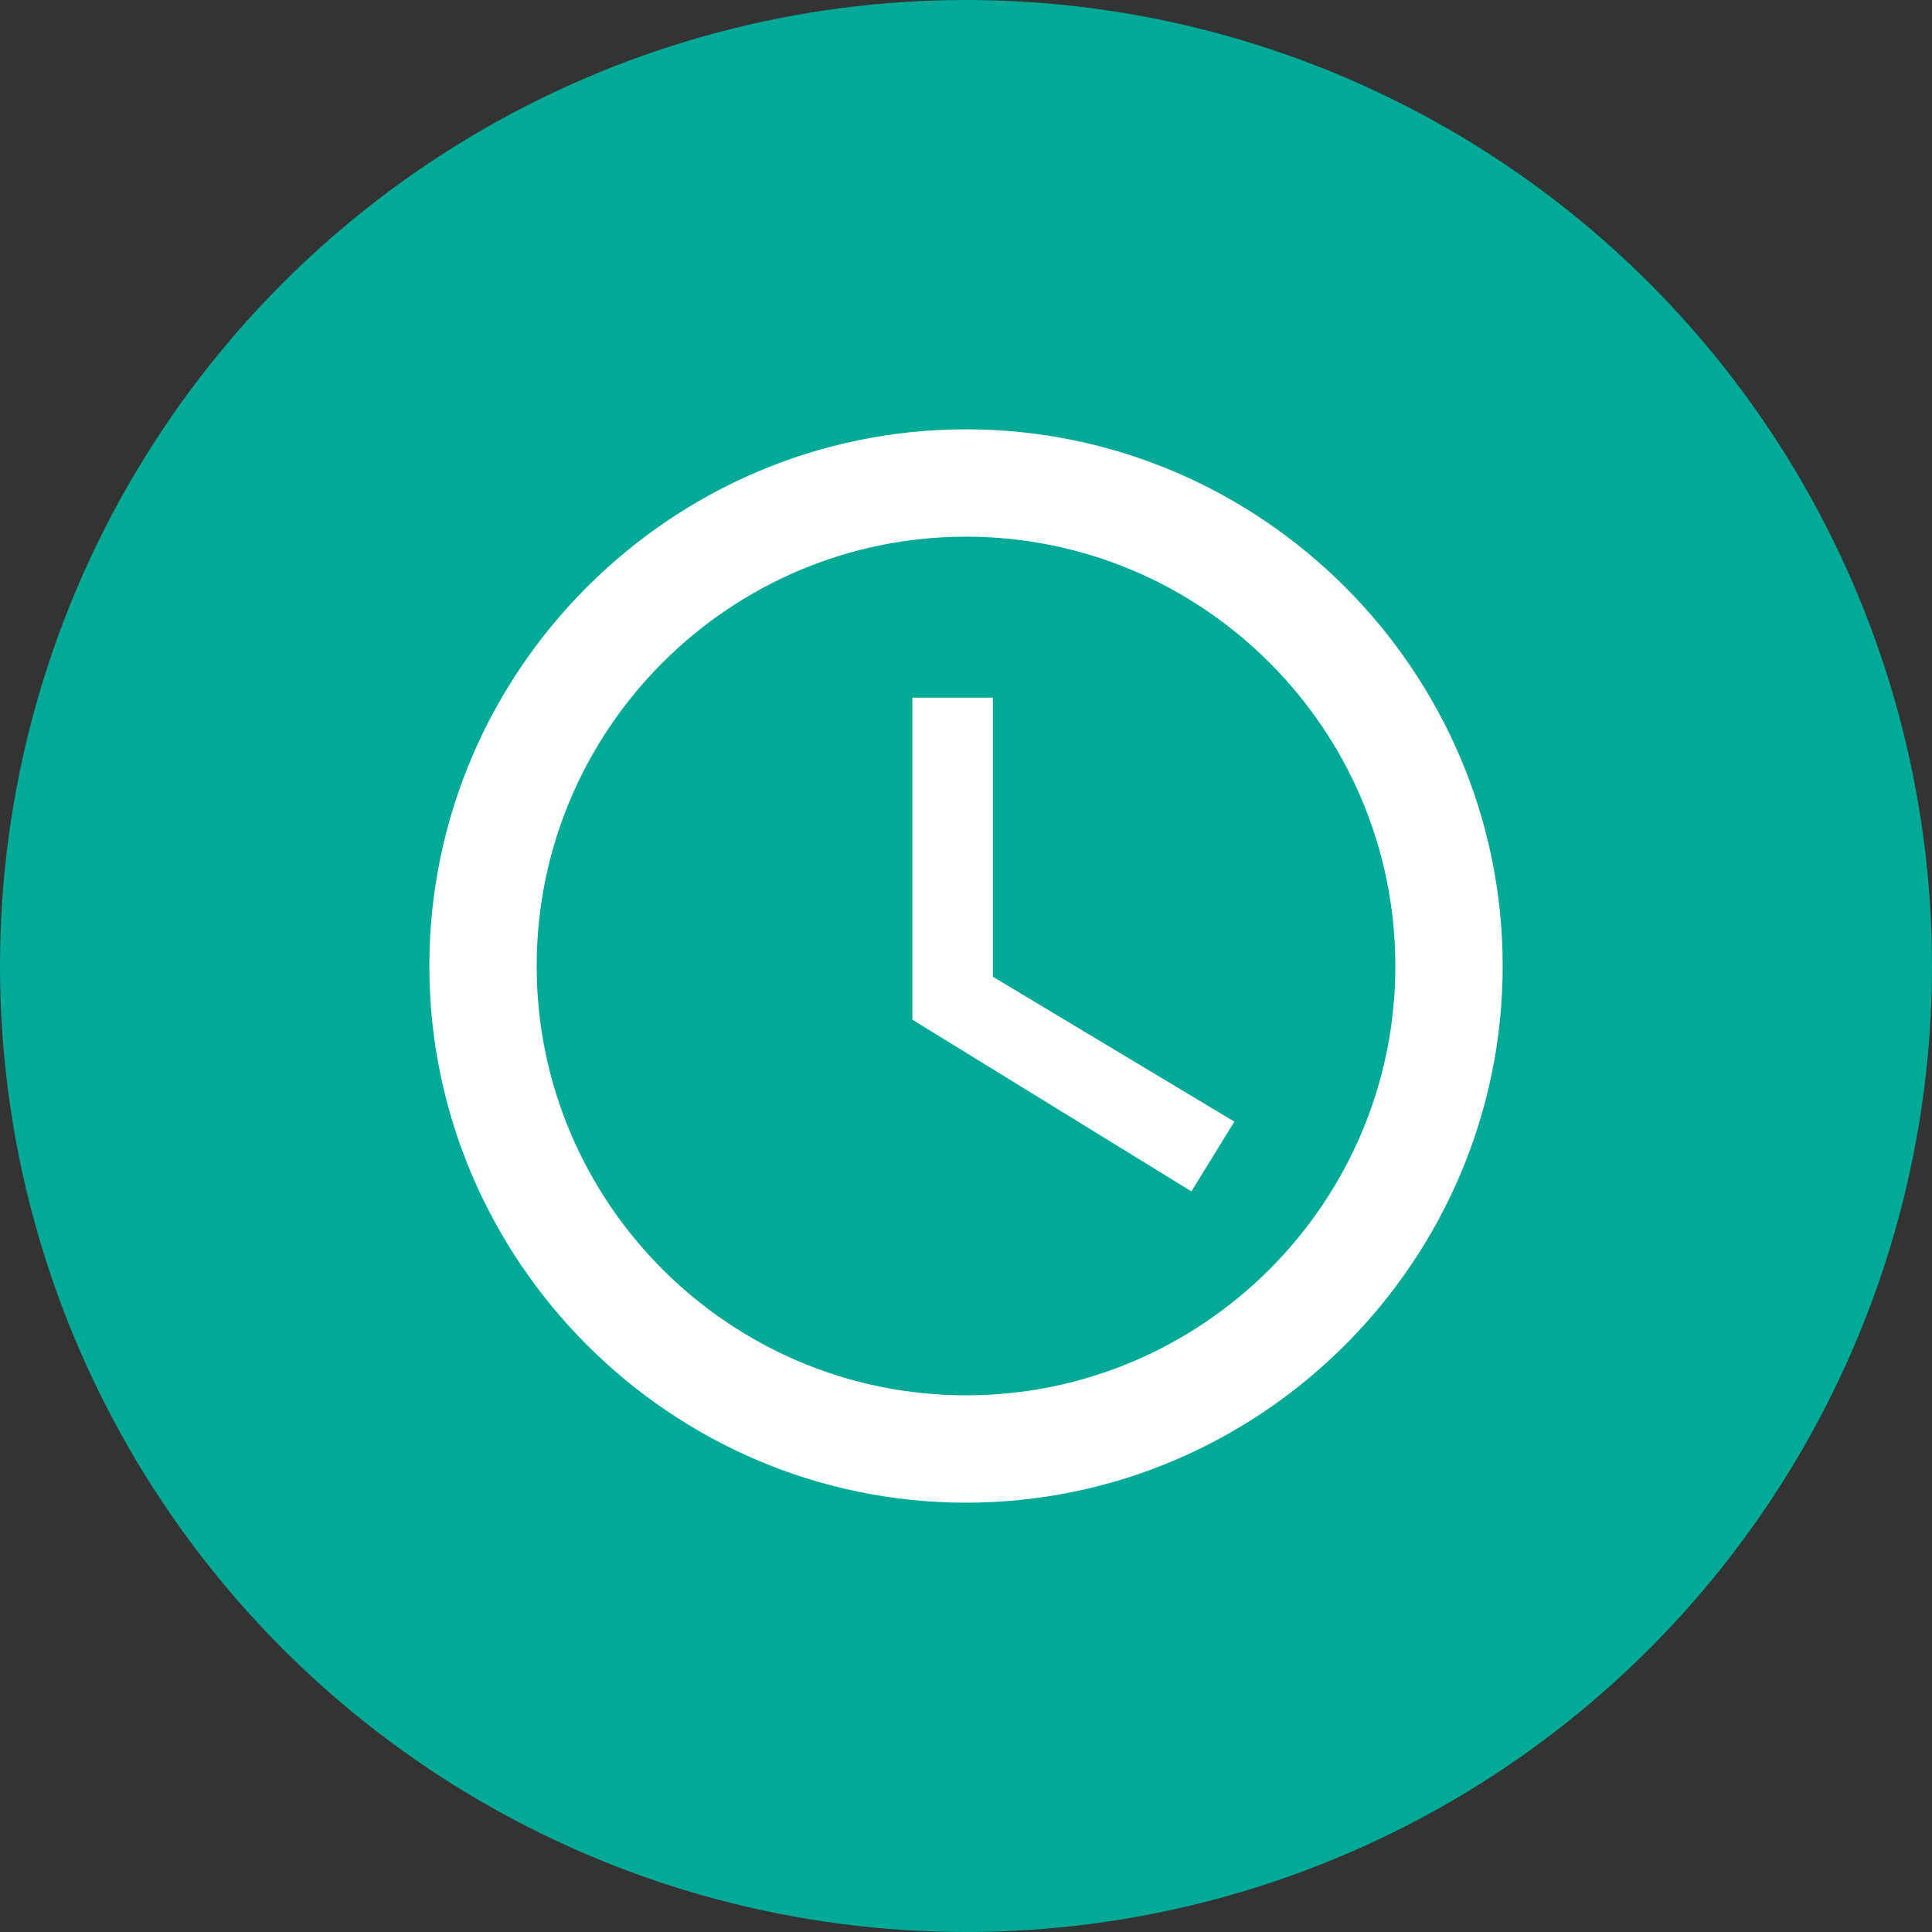
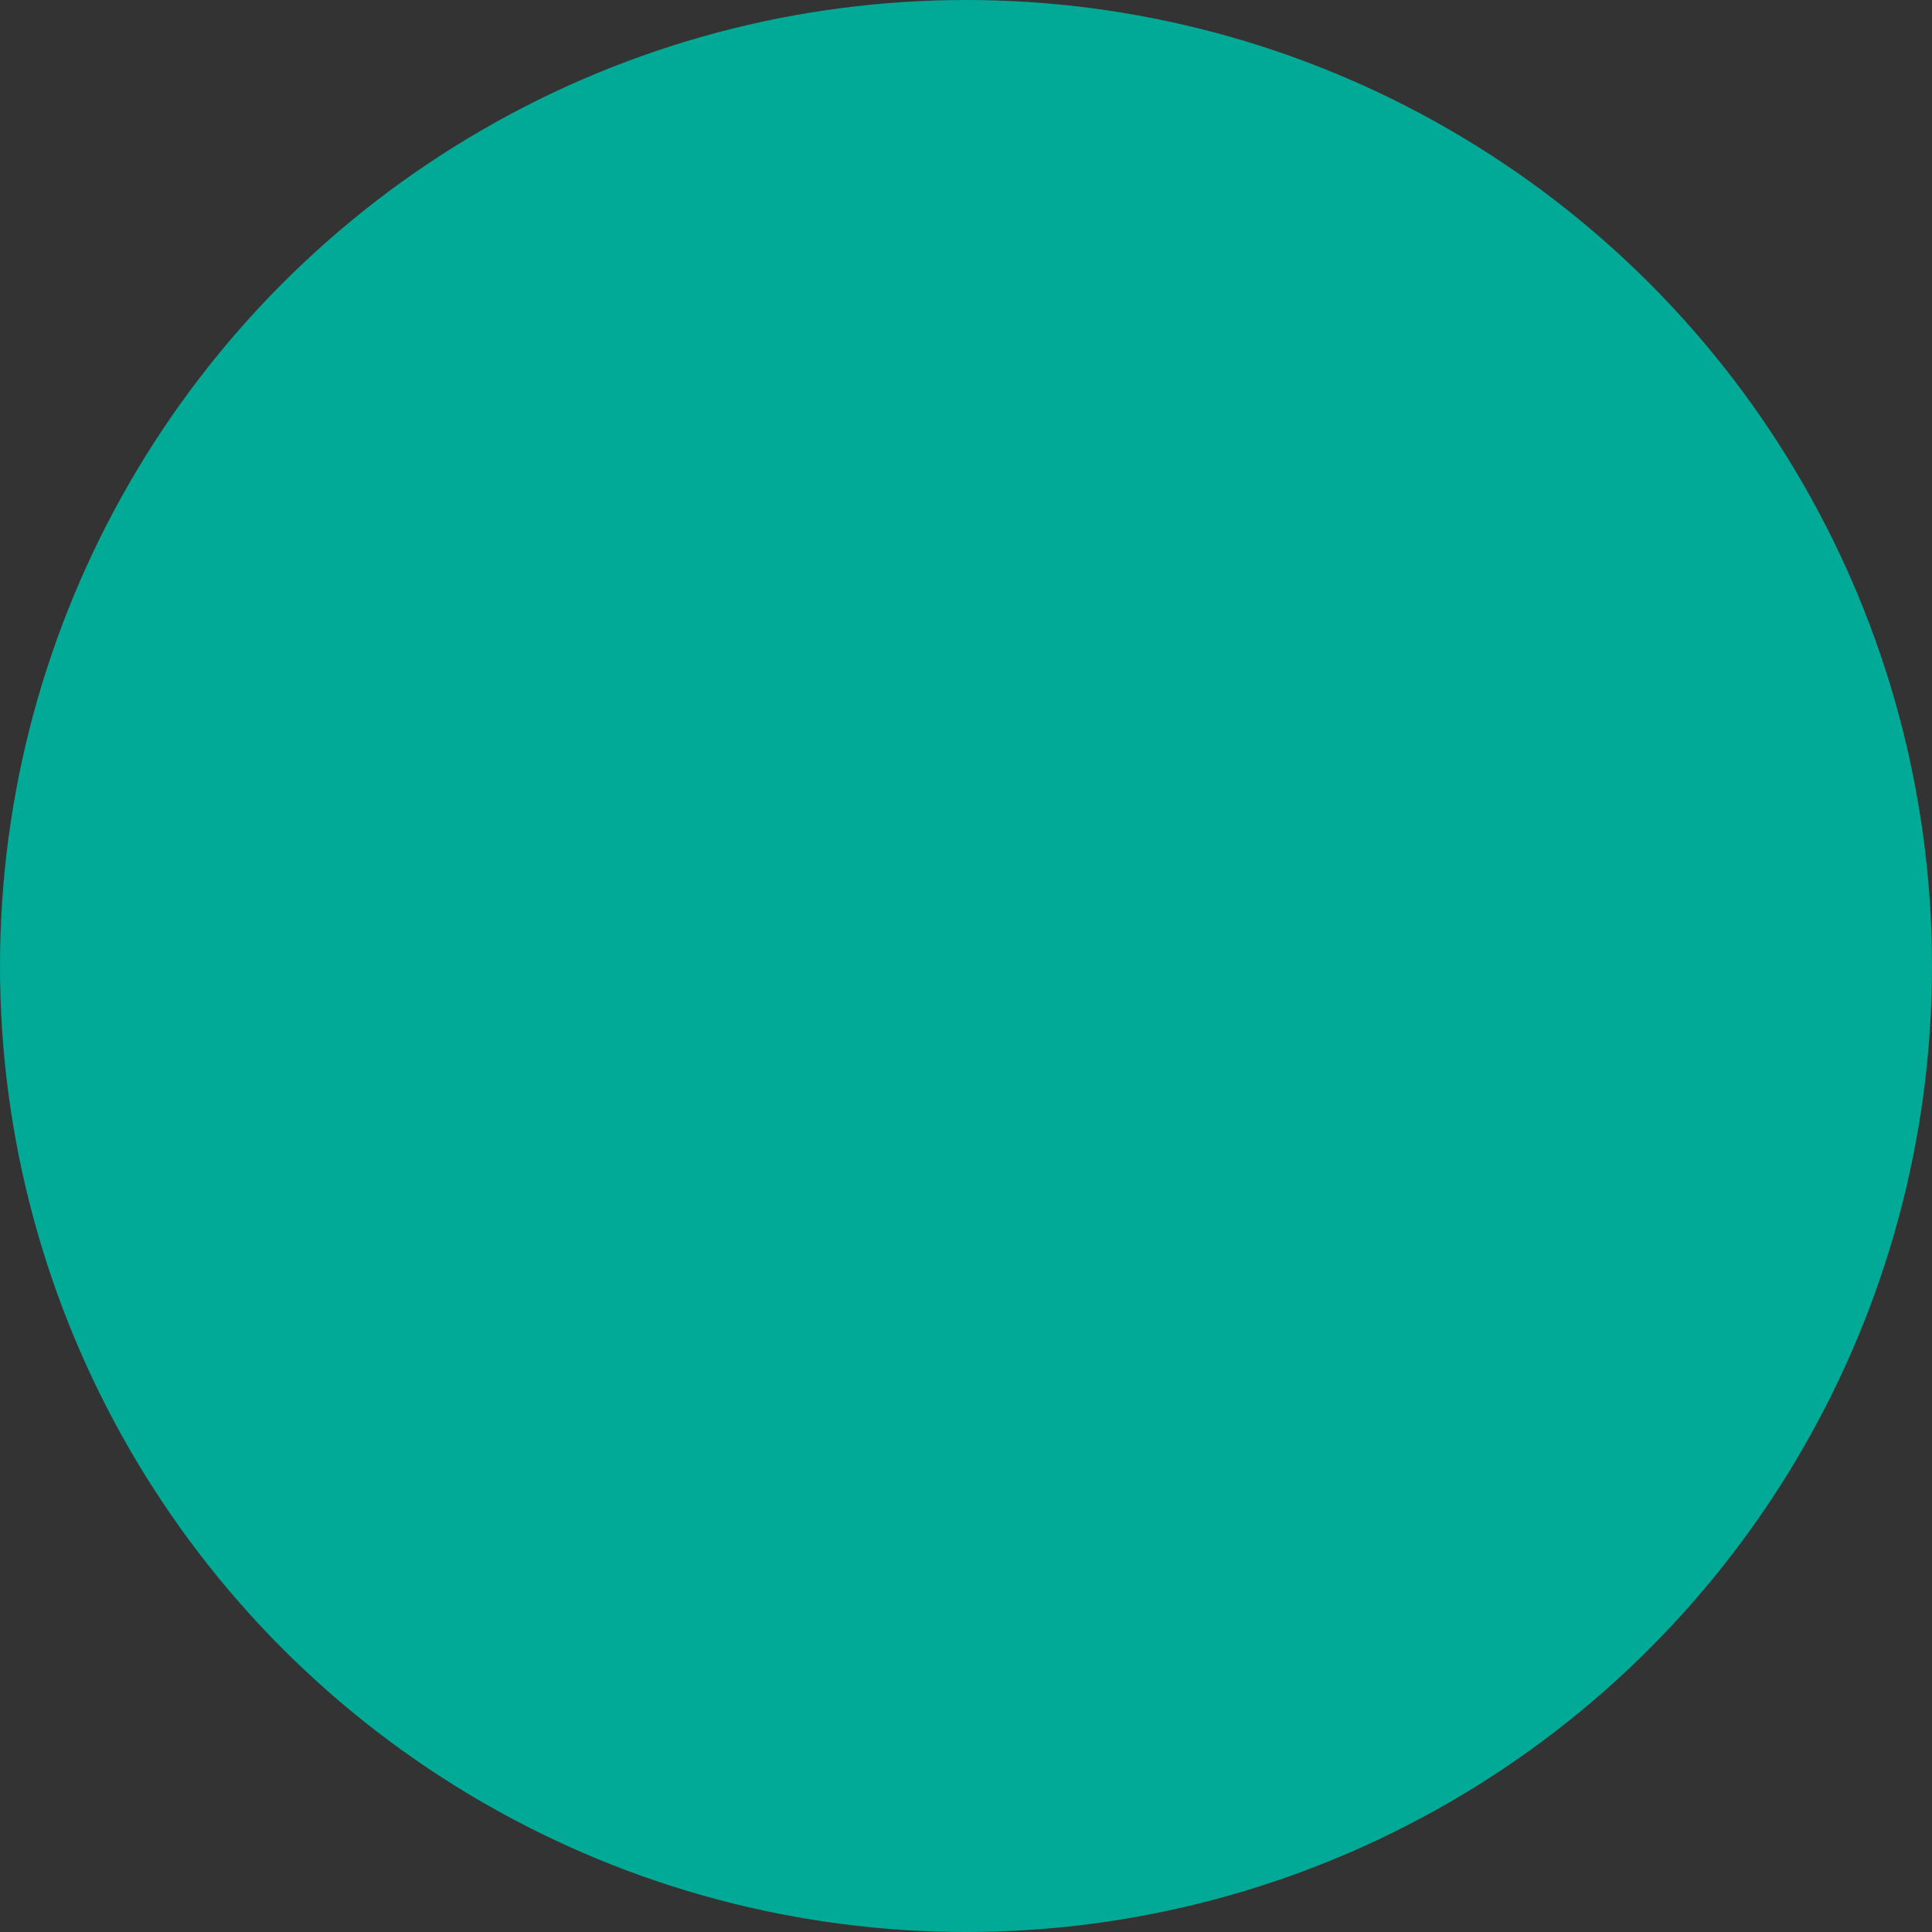
<svg xmlns="http://www.w3.org/2000/svg" width="60" height="60" viewBox="0 0 60 60" fill="none">
  <rect x="0" y="0" width="60" height="60" fill="#333333" stroke="none" />
  <circle cx="30" cy="30" r="30" fill="#00AA96" />
-   <path d="M30.001 13.333C20.834 13.333 13.334 20.833 13.334 30C13.334 39.167 20.834 46.667 30.001 46.667C39.167 46.667 46.667 39.167 46.667 30C46.667 20.833 39.167 13.333 30.001 13.333ZM30.001 43.333C22.651 43.333 16.667 37.35 16.667 30C16.667 22.65 22.651 16.667 30.001 16.667C37.351 16.667 43.334 22.65 43.334 30C43.334 37.35 37.351 43.333 30.001 43.333ZM30.834 21.667H28.334V31.667L37.001 37L38.334 34.833L30.834 30.333V21.667Z" fill="white" />
</svg>